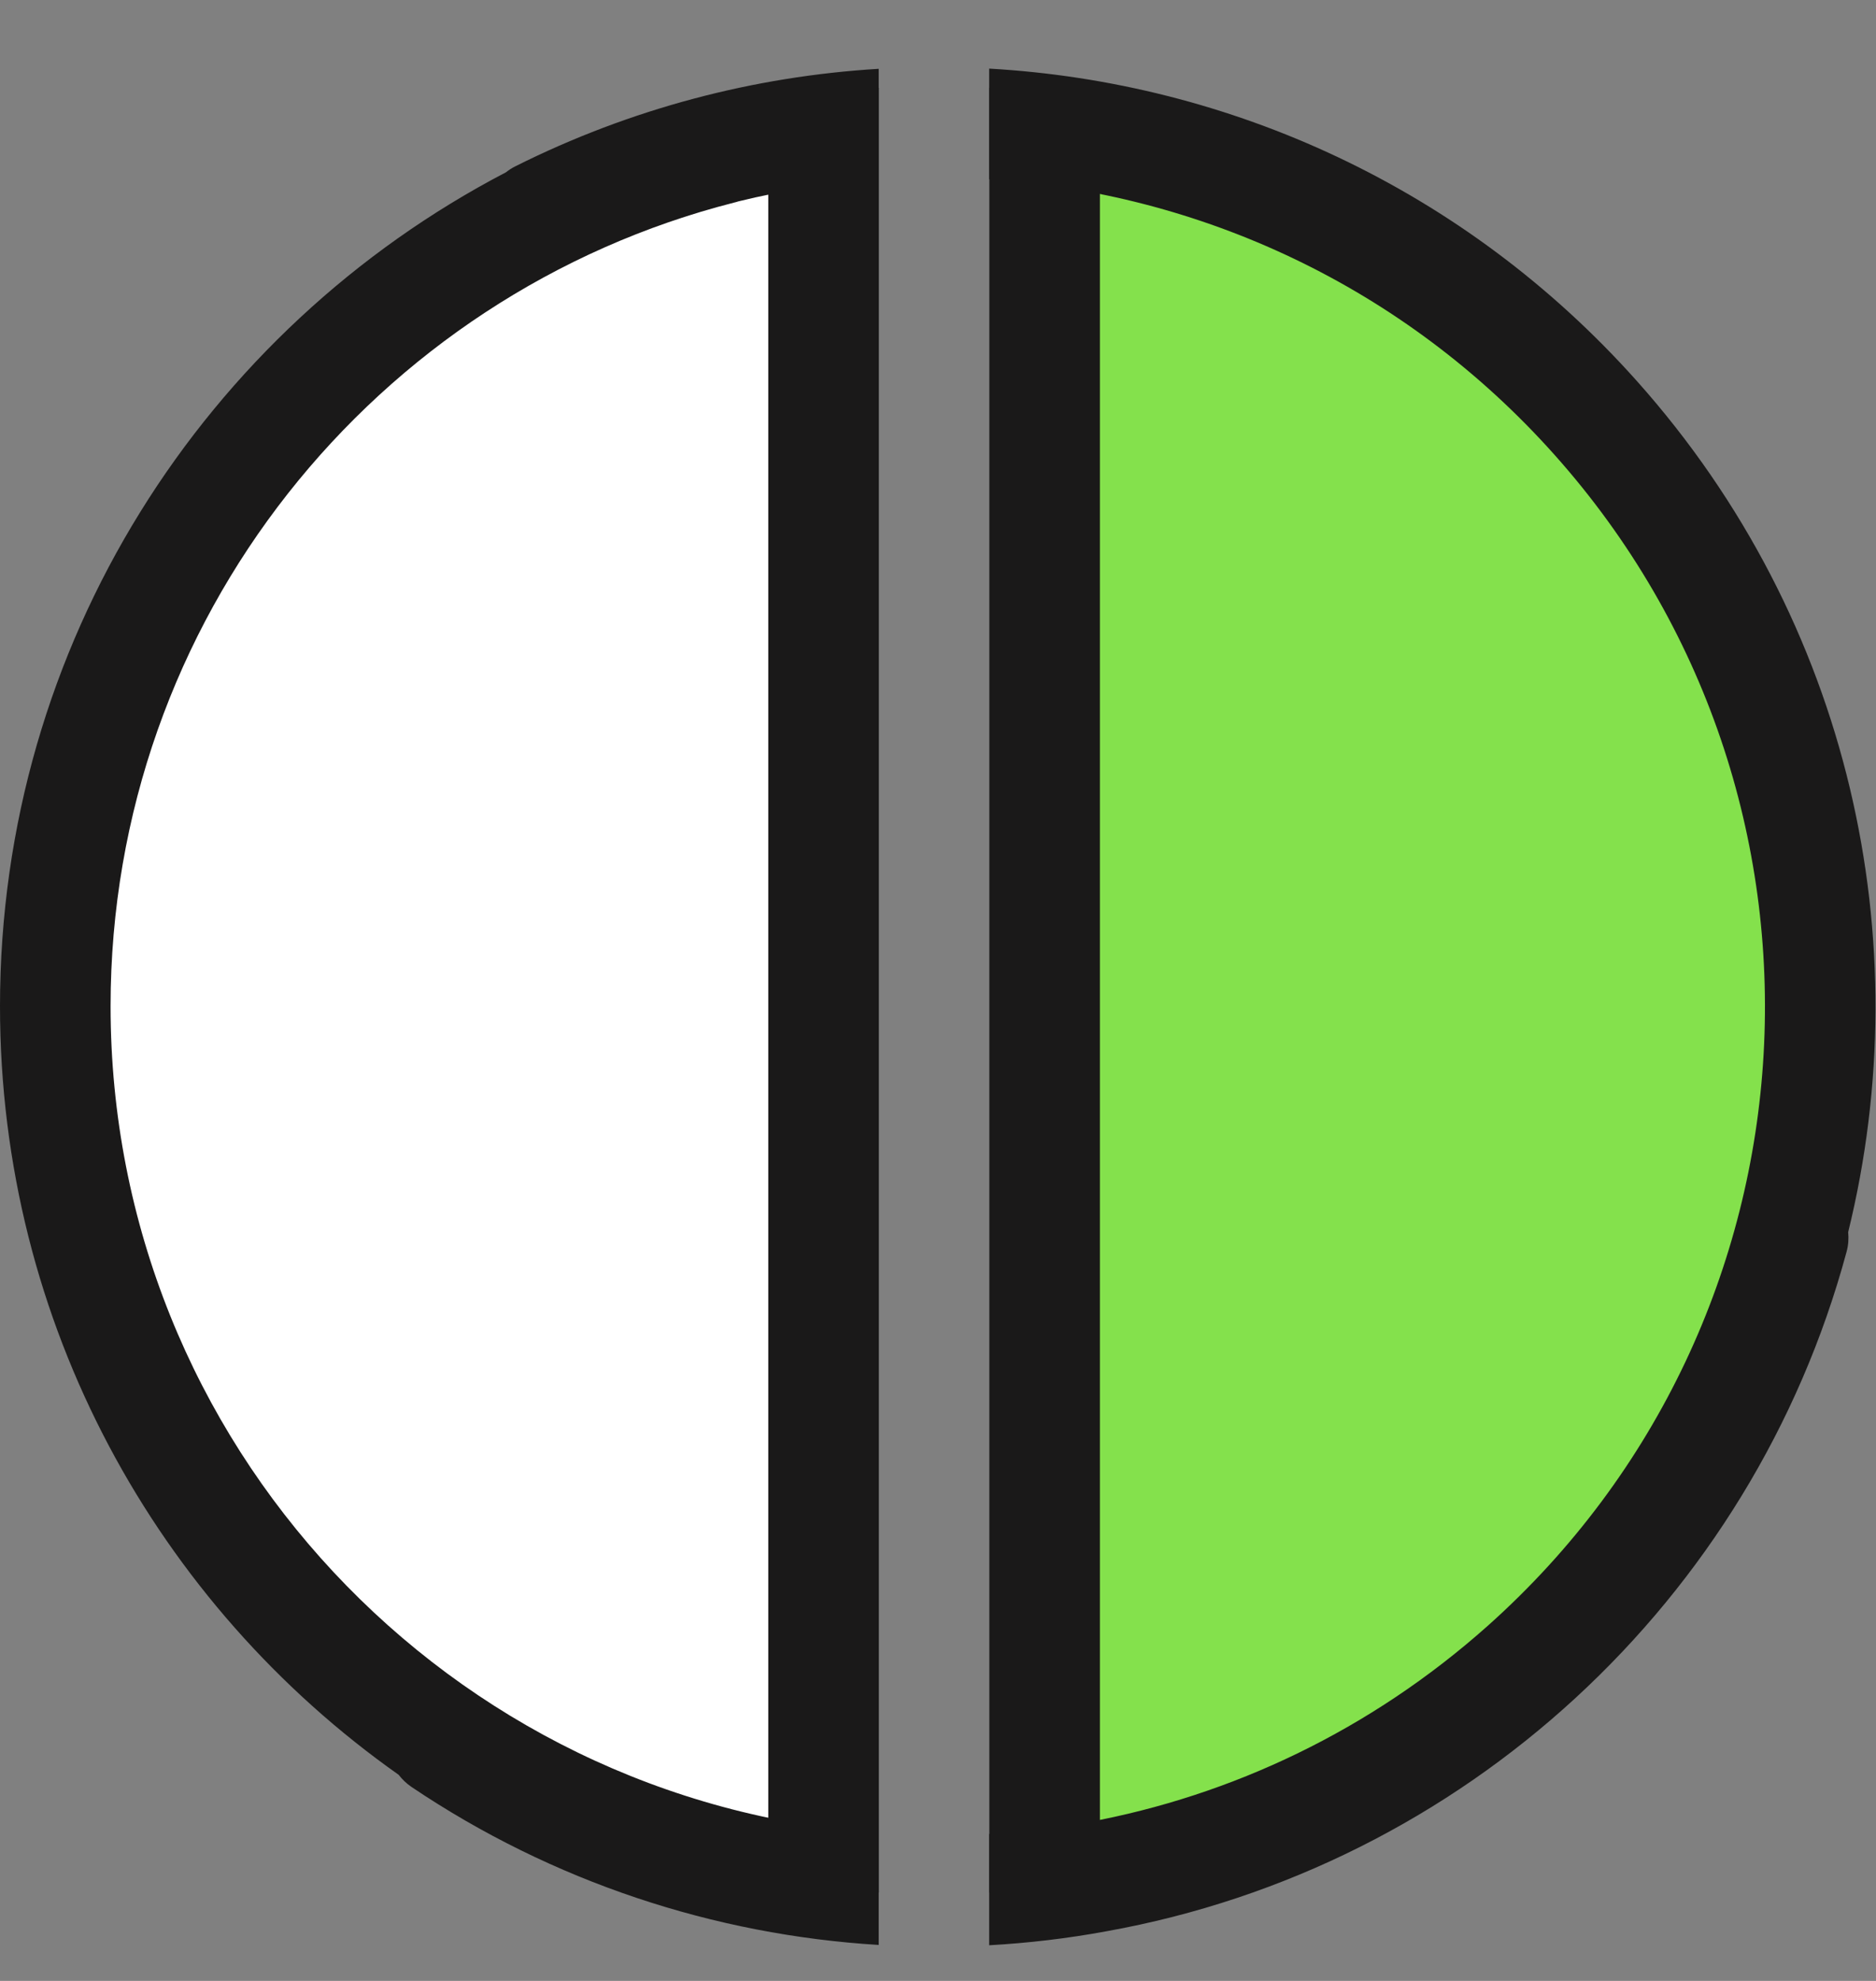
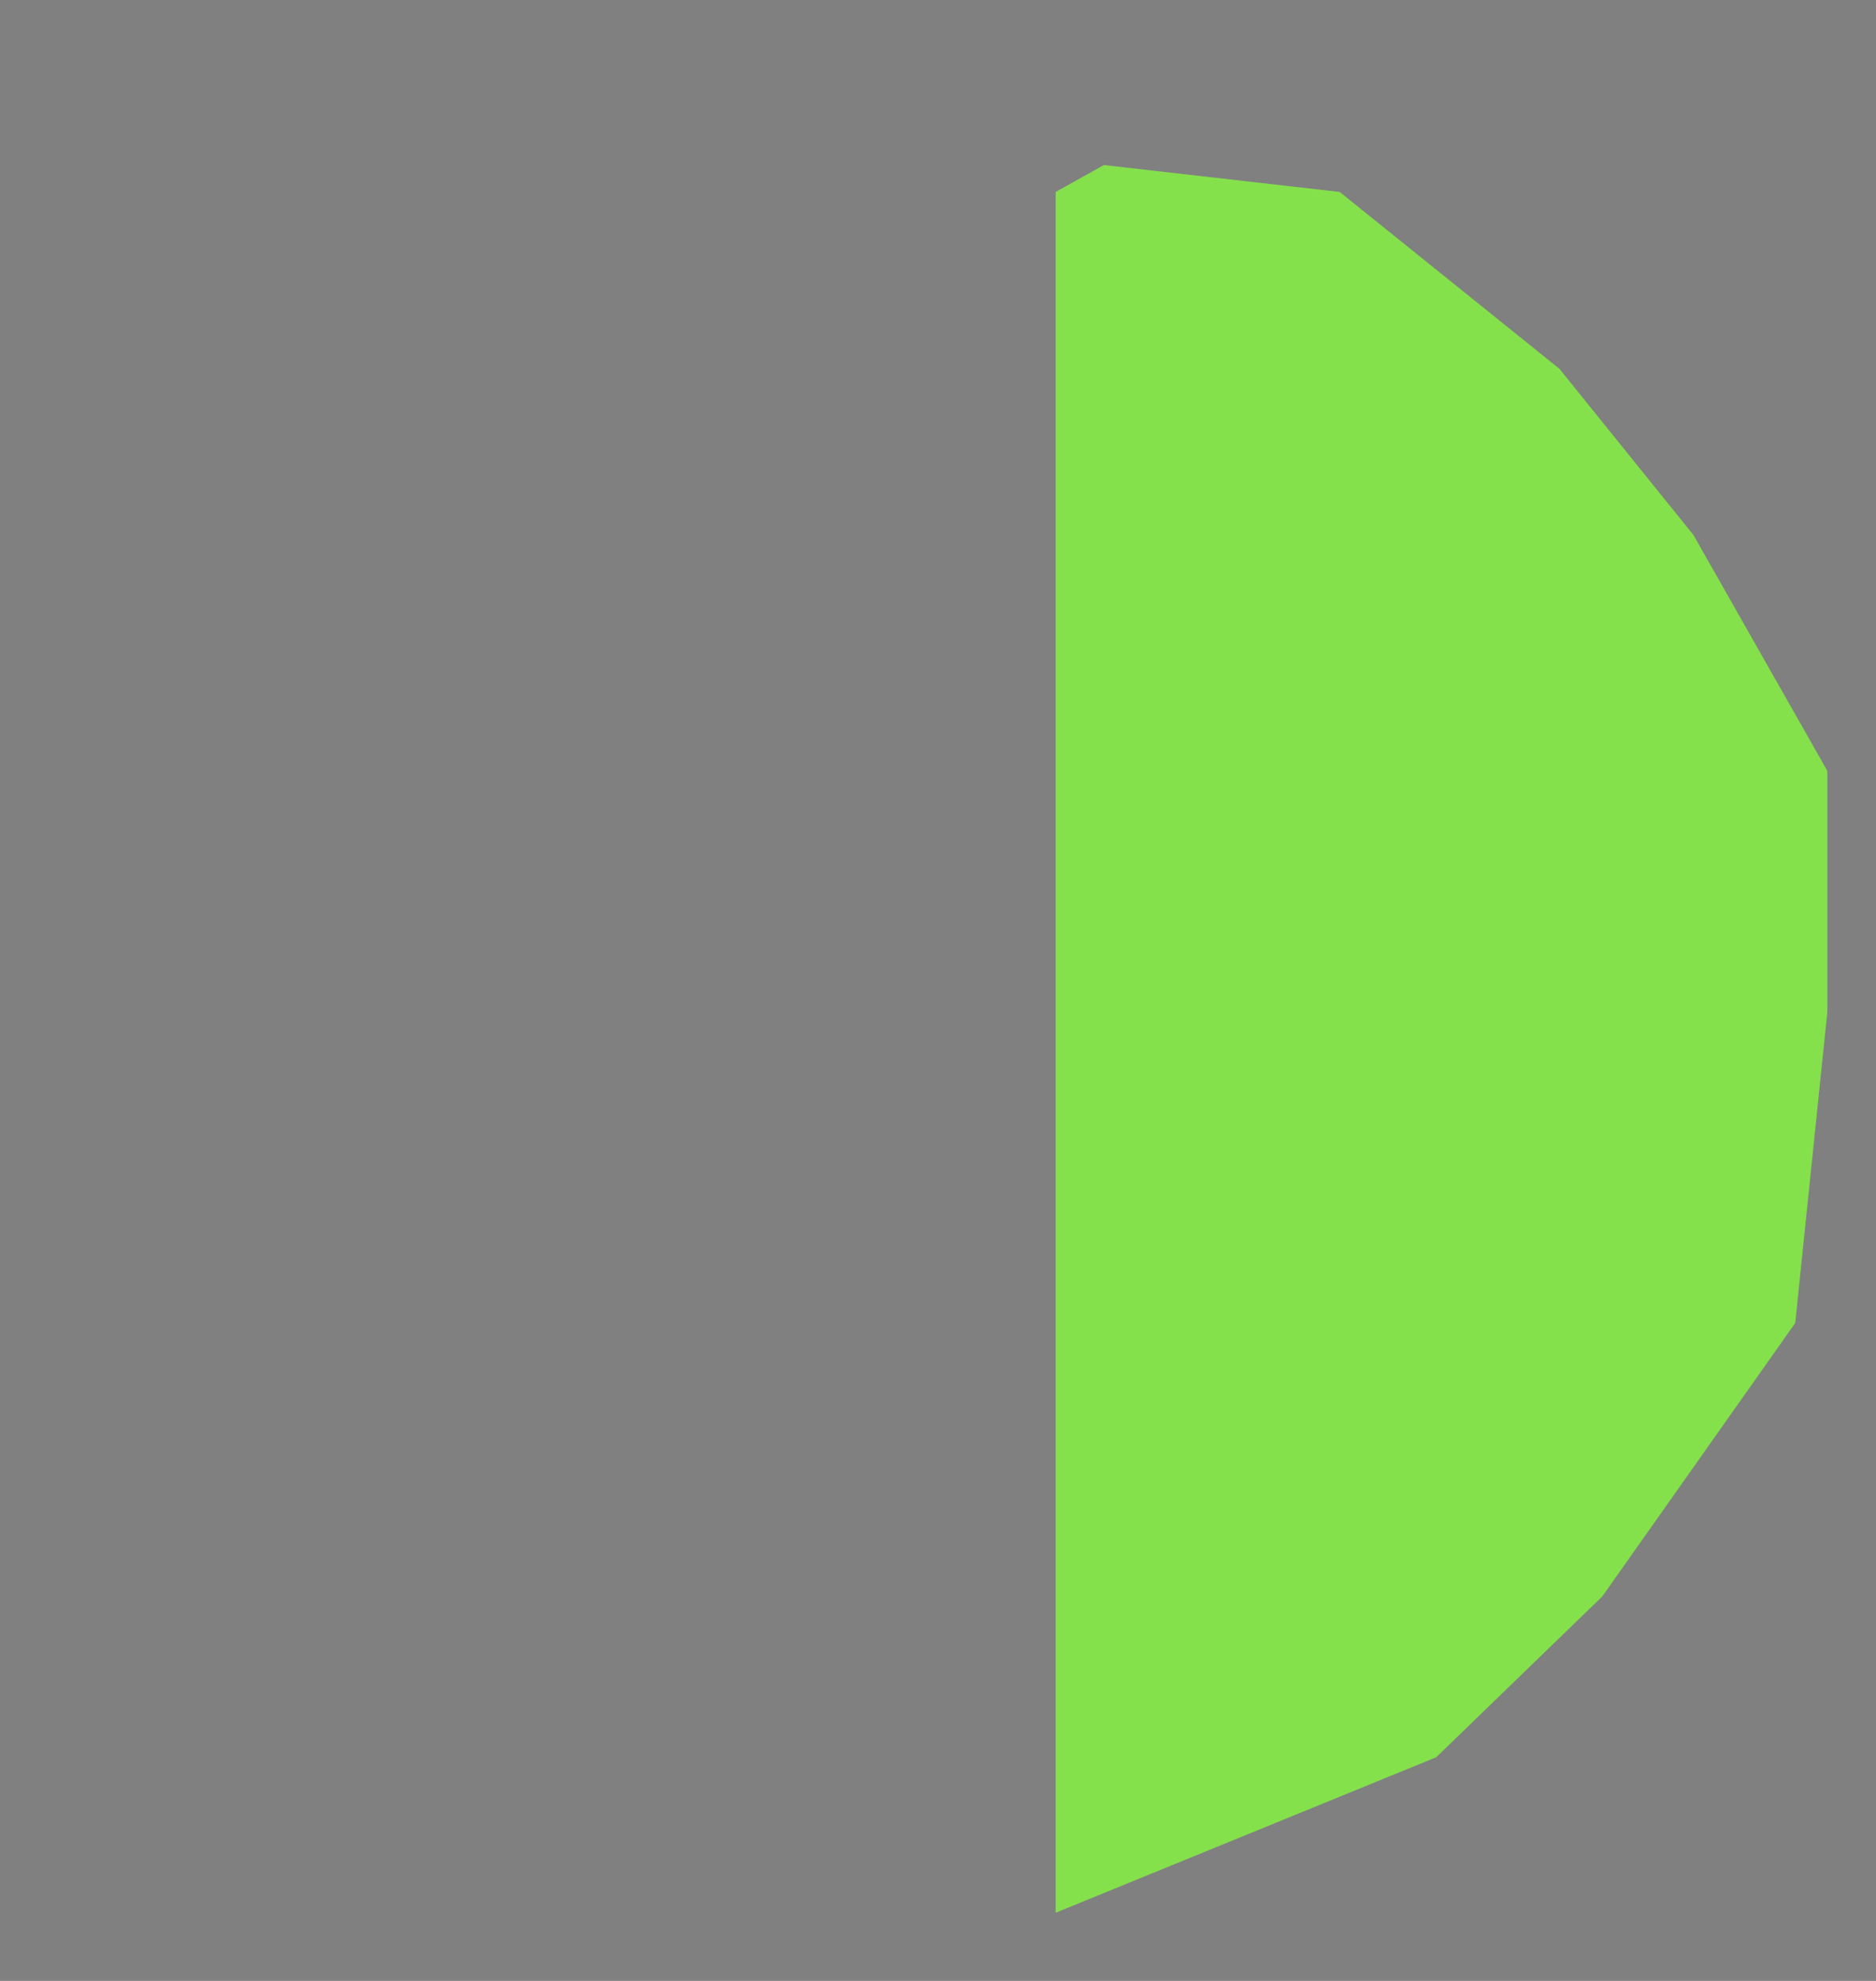
<svg xmlns="http://www.w3.org/2000/svg" viewBox="0 0 18 19" fill="none">
  <rect x="0" y="0" width="18" height="19" fill="#808080" stroke="none" />
  <path d="M10.129 18.346V1.841L10.592 1.583L12.854 1.841L14.962 3.537L16.248 5.131L17.533 7.394V9.708L17.225 12.69L15.374 15.312L13.78 16.855L10.129 18.346Z" fill="#84E14C" />
-   <path d="M8.172 18.346V1.841L7.709 1.583L5.447 1.841L3.338 3.537L2.053 5.131L0.767 7.394V9.708L1.076 12.69L2.927 15.312L4.521 16.855L8.172 18.346Z" fill="white" />
-   <path fill-rule="evenodd" clip-rule="evenodd" d="M8.431 0.66C7.234 0.732 6.047 1.043 4.945 1.595C4.912 1.611 4.882 1.631 4.854 1.653C1.97 3.156 0 6.173 0 9.651C0 12.698 1.511 15.391 3.825 17.023C3.859 17.067 3.9 17.107 3.949 17.14C5.301 18.05 6.854 18.559 8.431 18.655V17.584C4.31 17.285 1.061 13.848 1.061 9.651C1.061 5.939 3.604 2.82 7.044 1.943C7.058 1.94 7.071 1.936 7.083 1.932C7.527 1.823 7.978 1.754 8.431 1.722V0.66ZM9.491 17.591C9.811 17.572 10.125 17.535 10.433 17.479C11.817 17.224 13.15 16.597 14.277 15.592C17.554 12.667 17.84 7.639 14.915 4.362C13.467 2.739 11.503 1.85 9.491 1.72V0.658C11.795 0.789 14.048 1.798 15.706 3.655C17.763 5.96 18.419 9.029 17.733 11.818C17.739 11.881 17.735 11.945 17.717 12.009C16.817 15.341 14.054 17.908 10.615 18.524C10.242 18.593 9.867 18.637 9.491 18.658V17.591Z" fill="#1A1919" />
-   <path d="M10.023 1.373L10.023 17.622" stroke="#1A1919" stroke-width="1.061" stroke-linecap="square" stroke-linejoin="round" />
-   <path d="M7.902 1.373L7.902 17.622" stroke="#1A1919" stroke-width="1.061" stroke-linecap="square" stroke-linejoin="round" />
</svg>